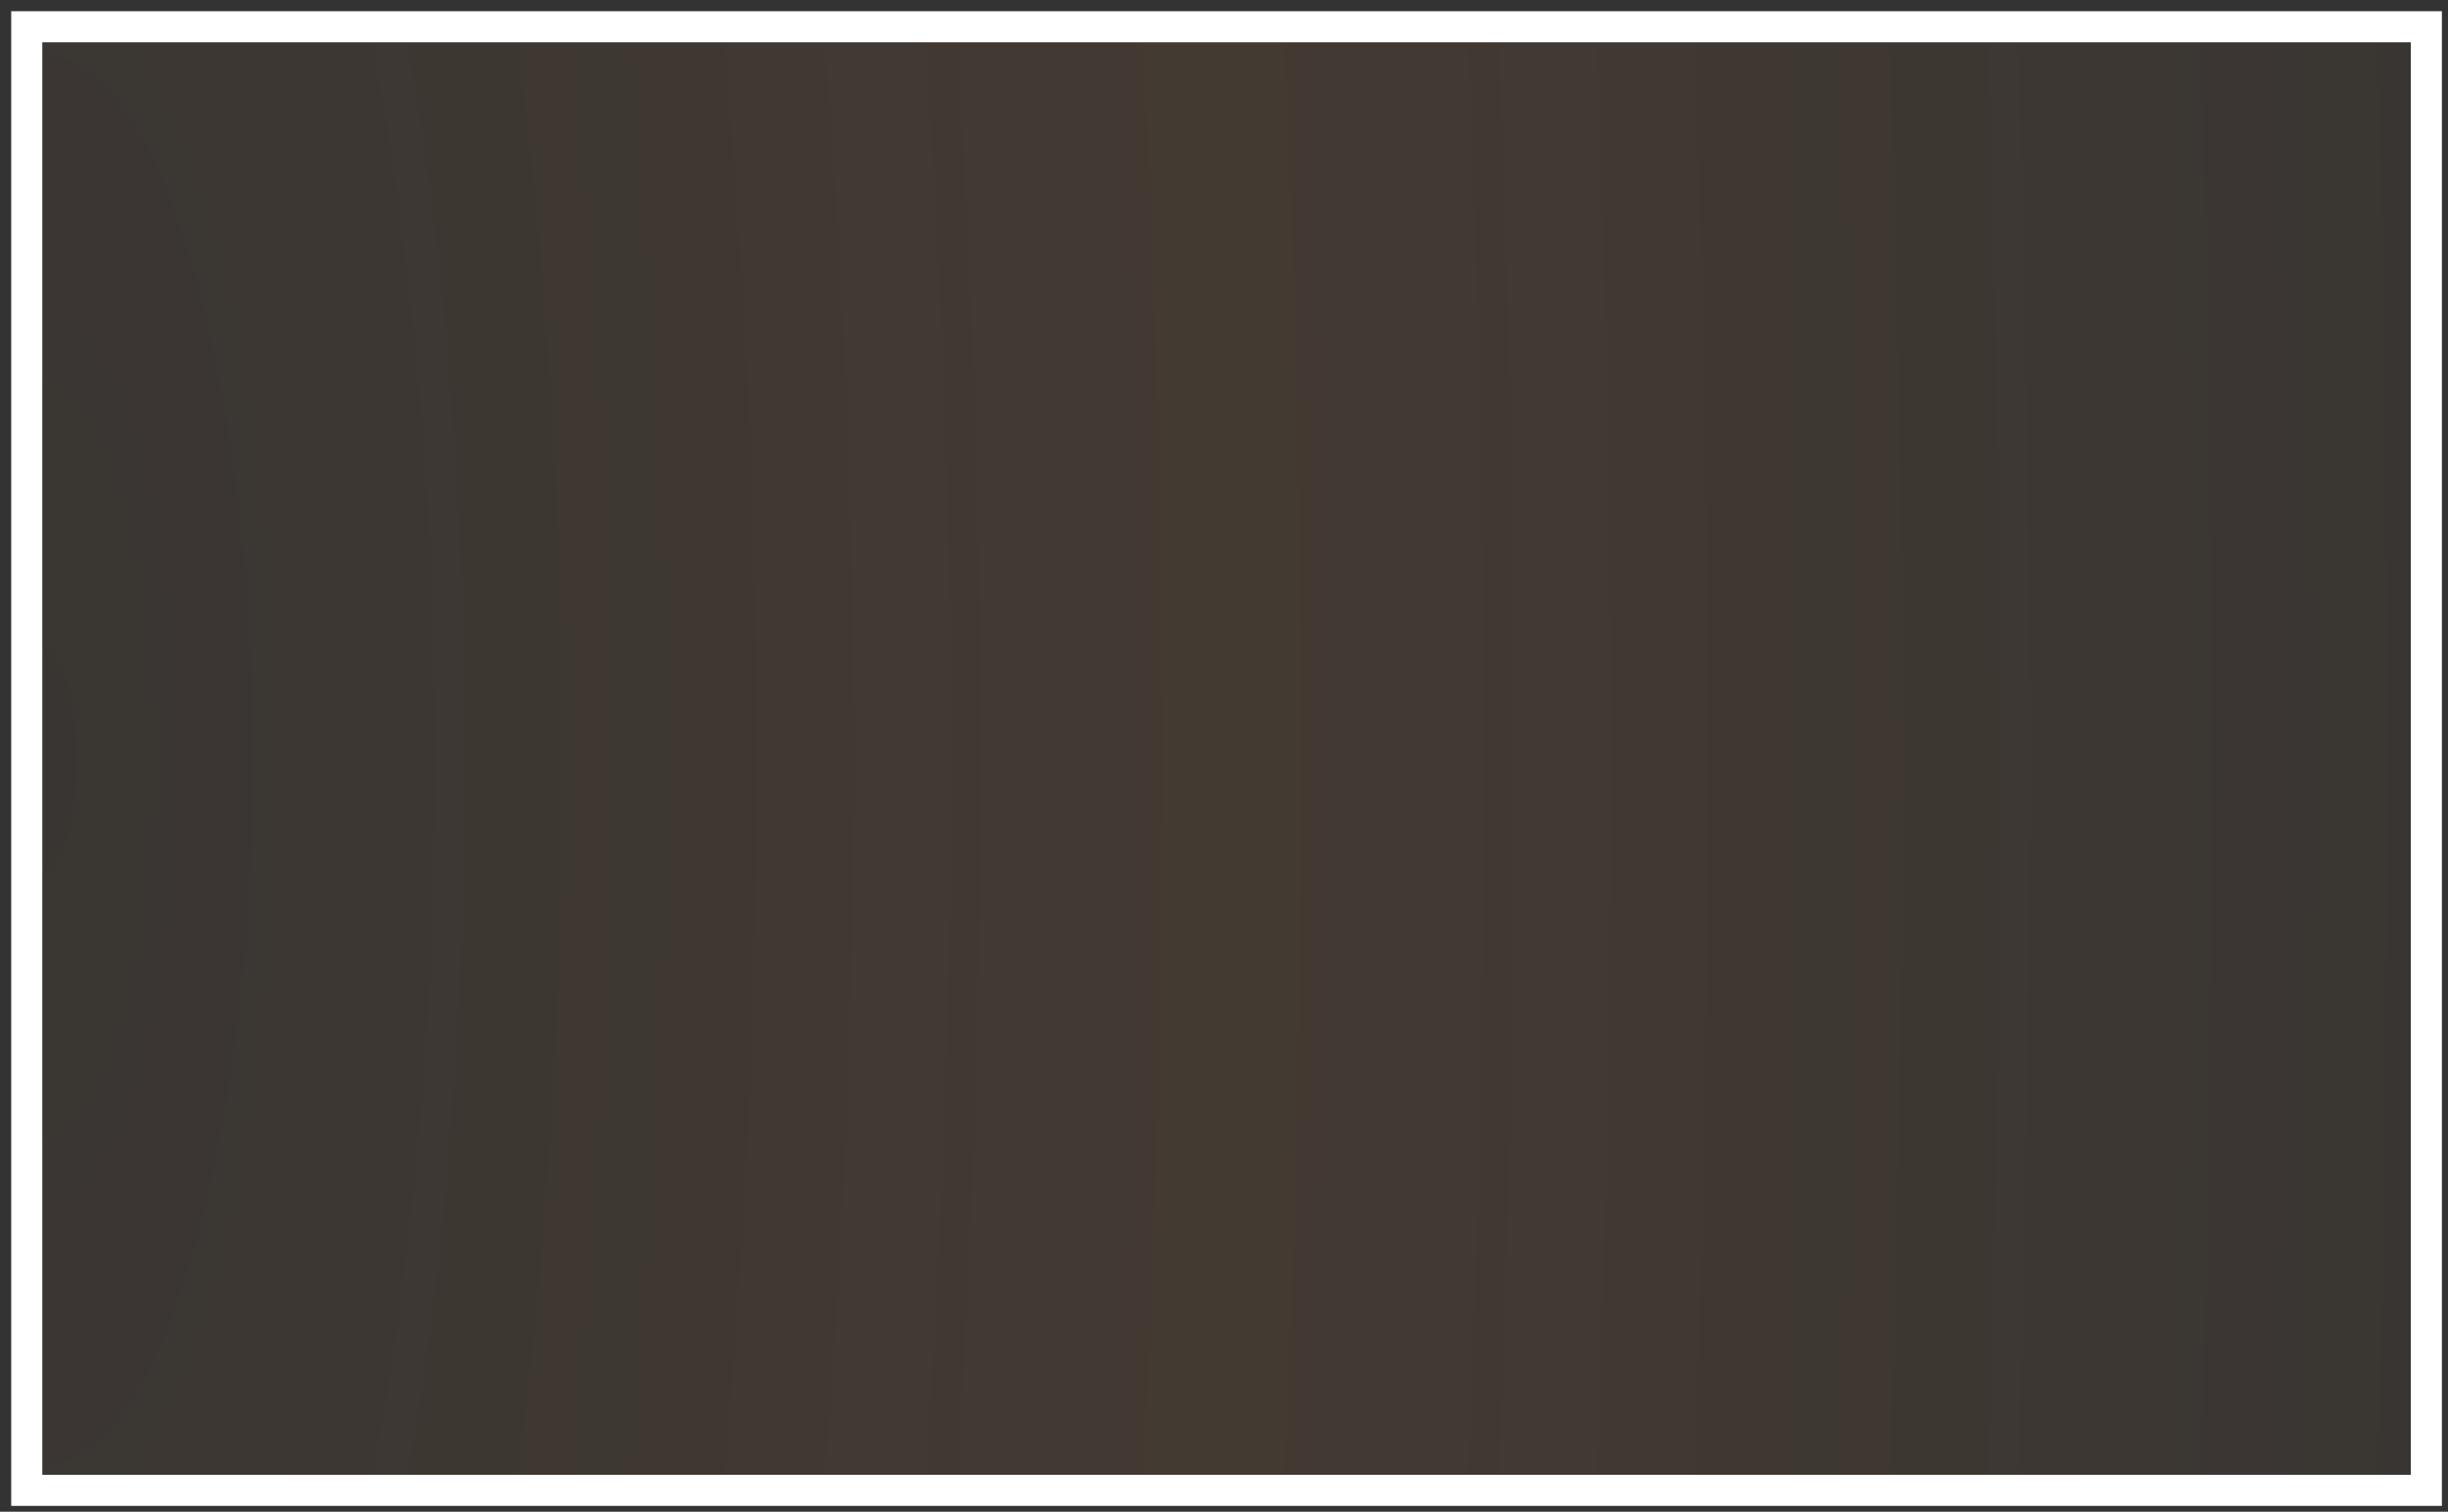
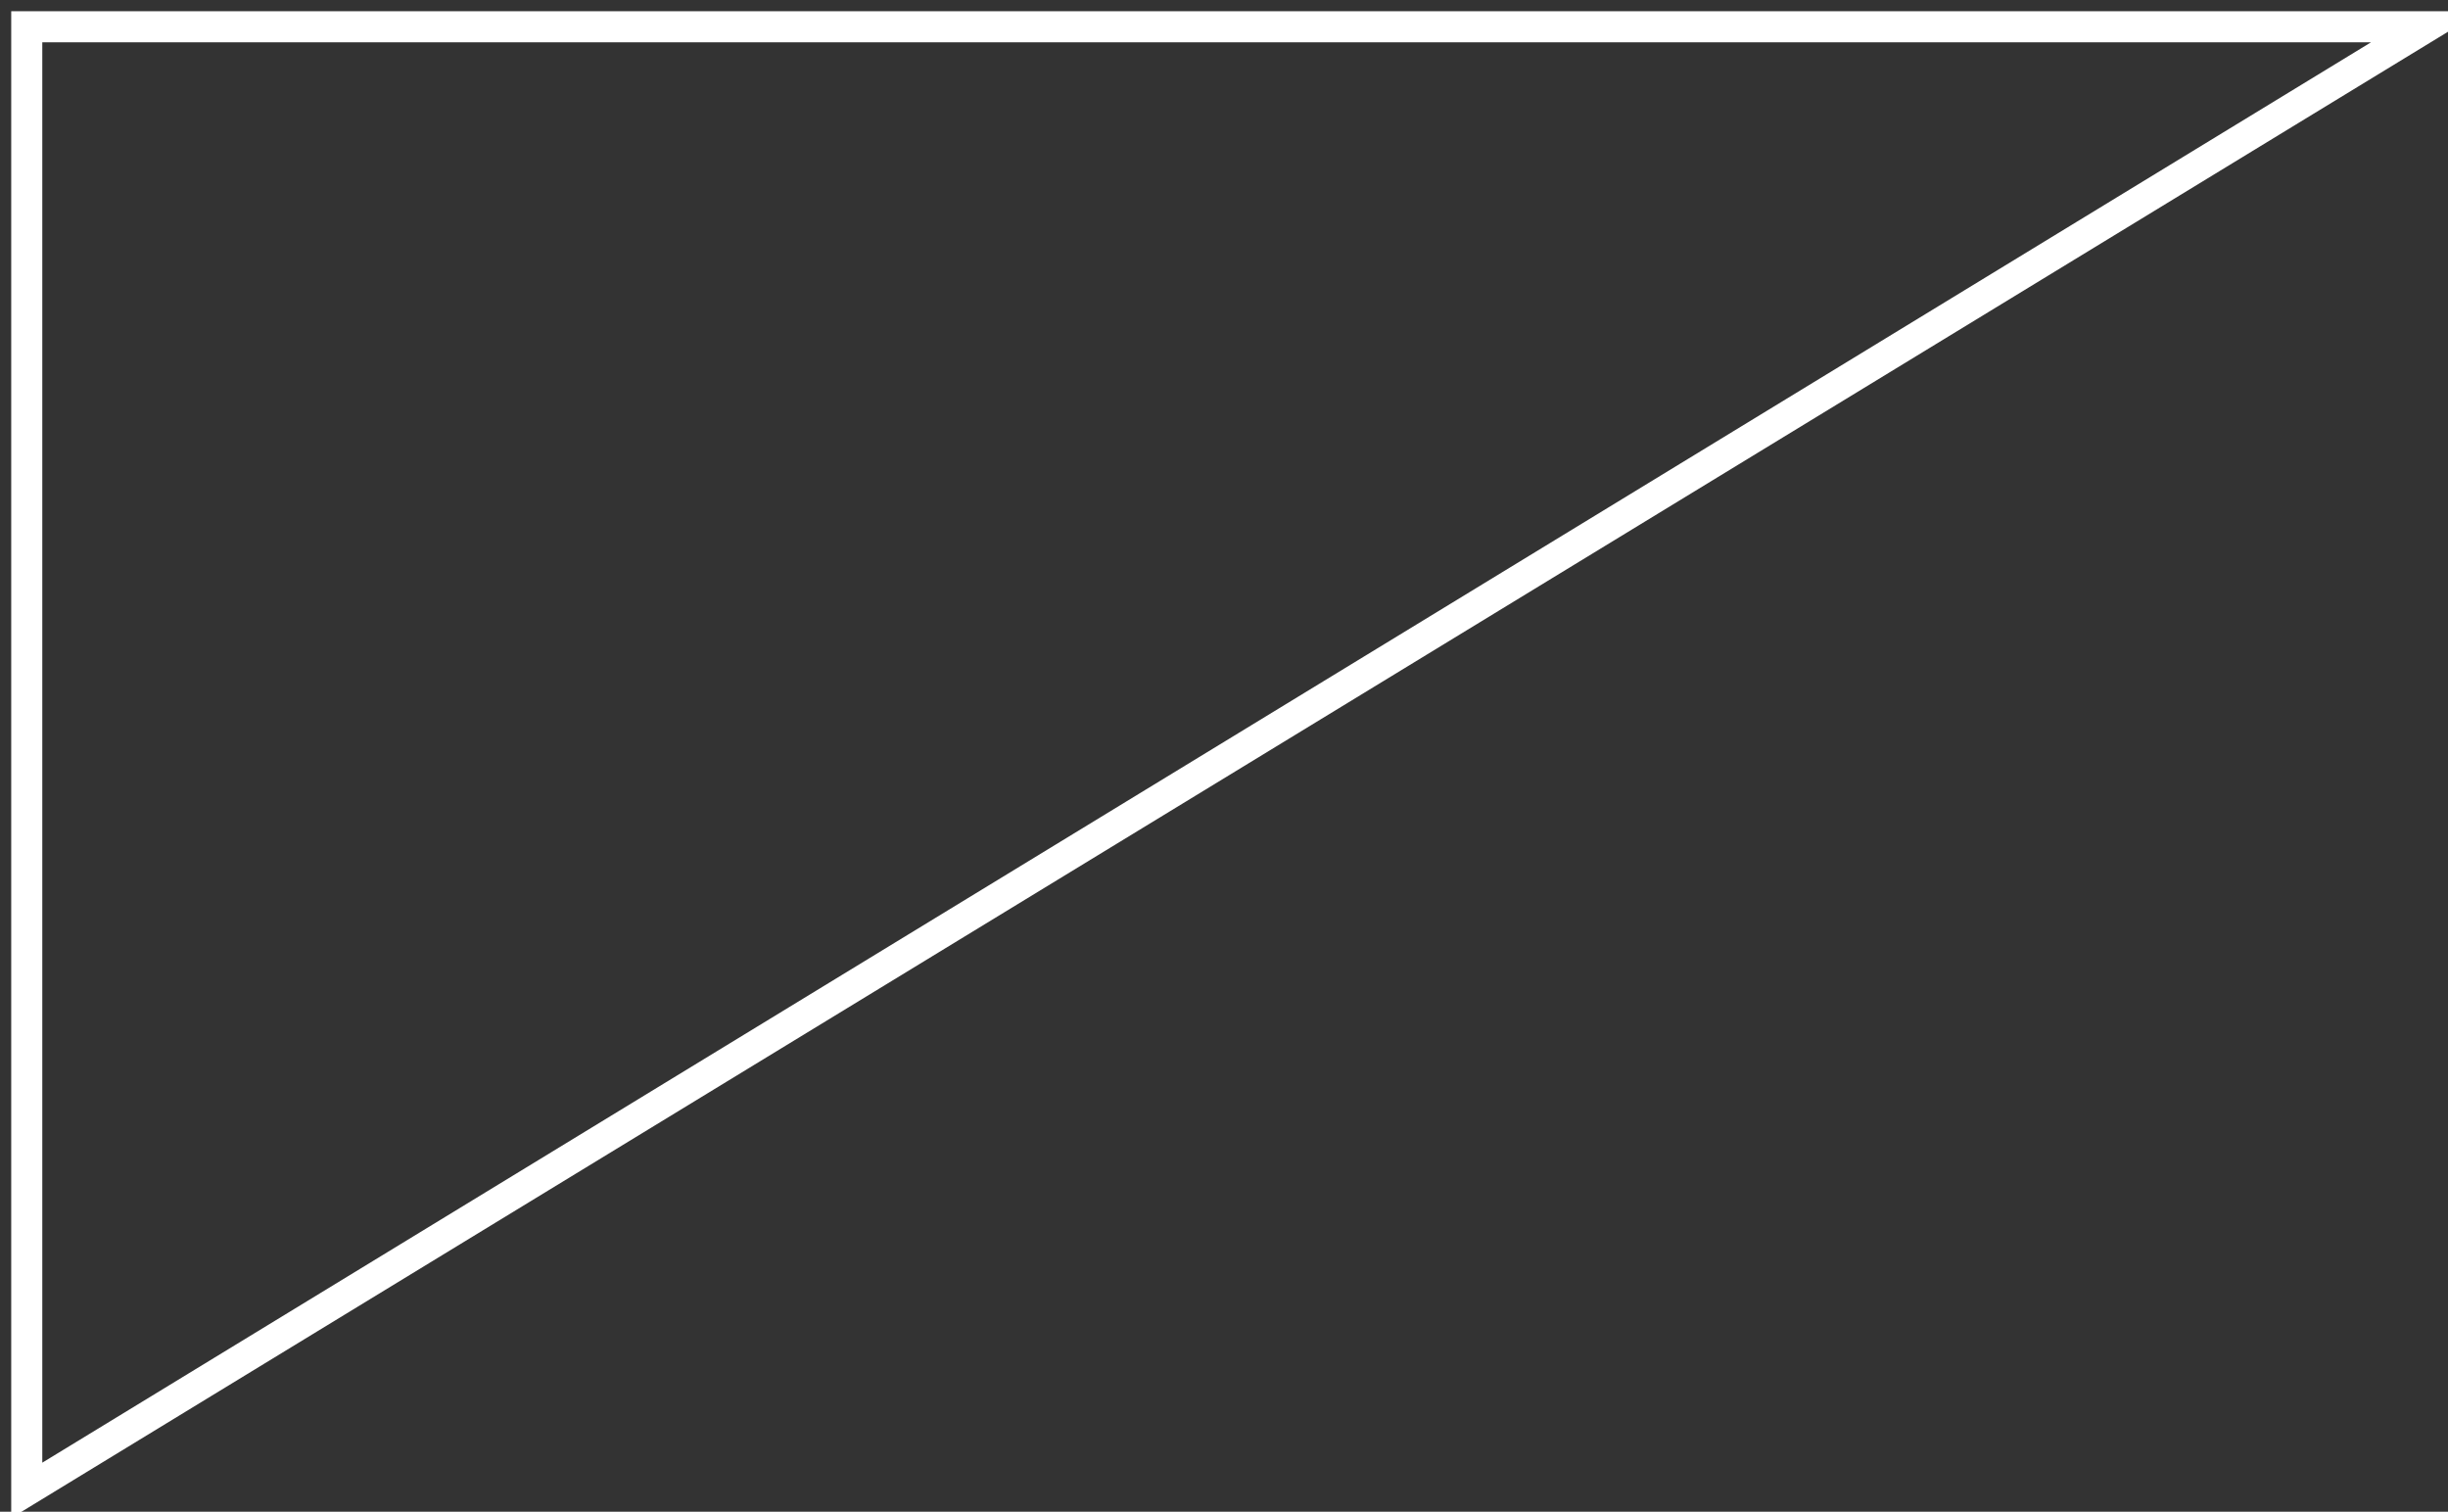
<svg xmlns="http://www.w3.org/2000/svg" fill="none" overflow="visible" preserveAspectRatio="none" style="display:block" viewBox="0 0 183 113">
  <rect x="0" y="0" width="183" height="113" fill="#333333" stroke="none" />
  <g id="Vector">
-     <path fill="url(#paint0_radial_2448_113314)" fill-opacity=".08" d="M181.381 2H2v109.402h179.381z" />
-     <path stroke="white" stroke-width="2.323" d="M181.381 2H2v109.402h179.381z" style="mix-blend-mode:overlay" />
+     <path stroke="white" stroke-width="2.323" d="M181.381 2H2v109.402z" style="mix-blend-mode:overlay" />
  </g>
  <defs>
    <radialGradient id="paint0_radial_2448_113314" cx="0" cy="0" r="1" gradientTransform="matrix(177.838 0 0 589.587 3.192 56.8)" gradientUnits="userSpaceOnUse">
      <stop stop-color="#ff8829" stop-opacity=".4" />
      <stop offset=".5" stop-color="#ff8829" />
      <stop offset="1" stop-color="#ff8829" stop-opacity=".4" />
    </radialGradient>
  </defs>
</svg>